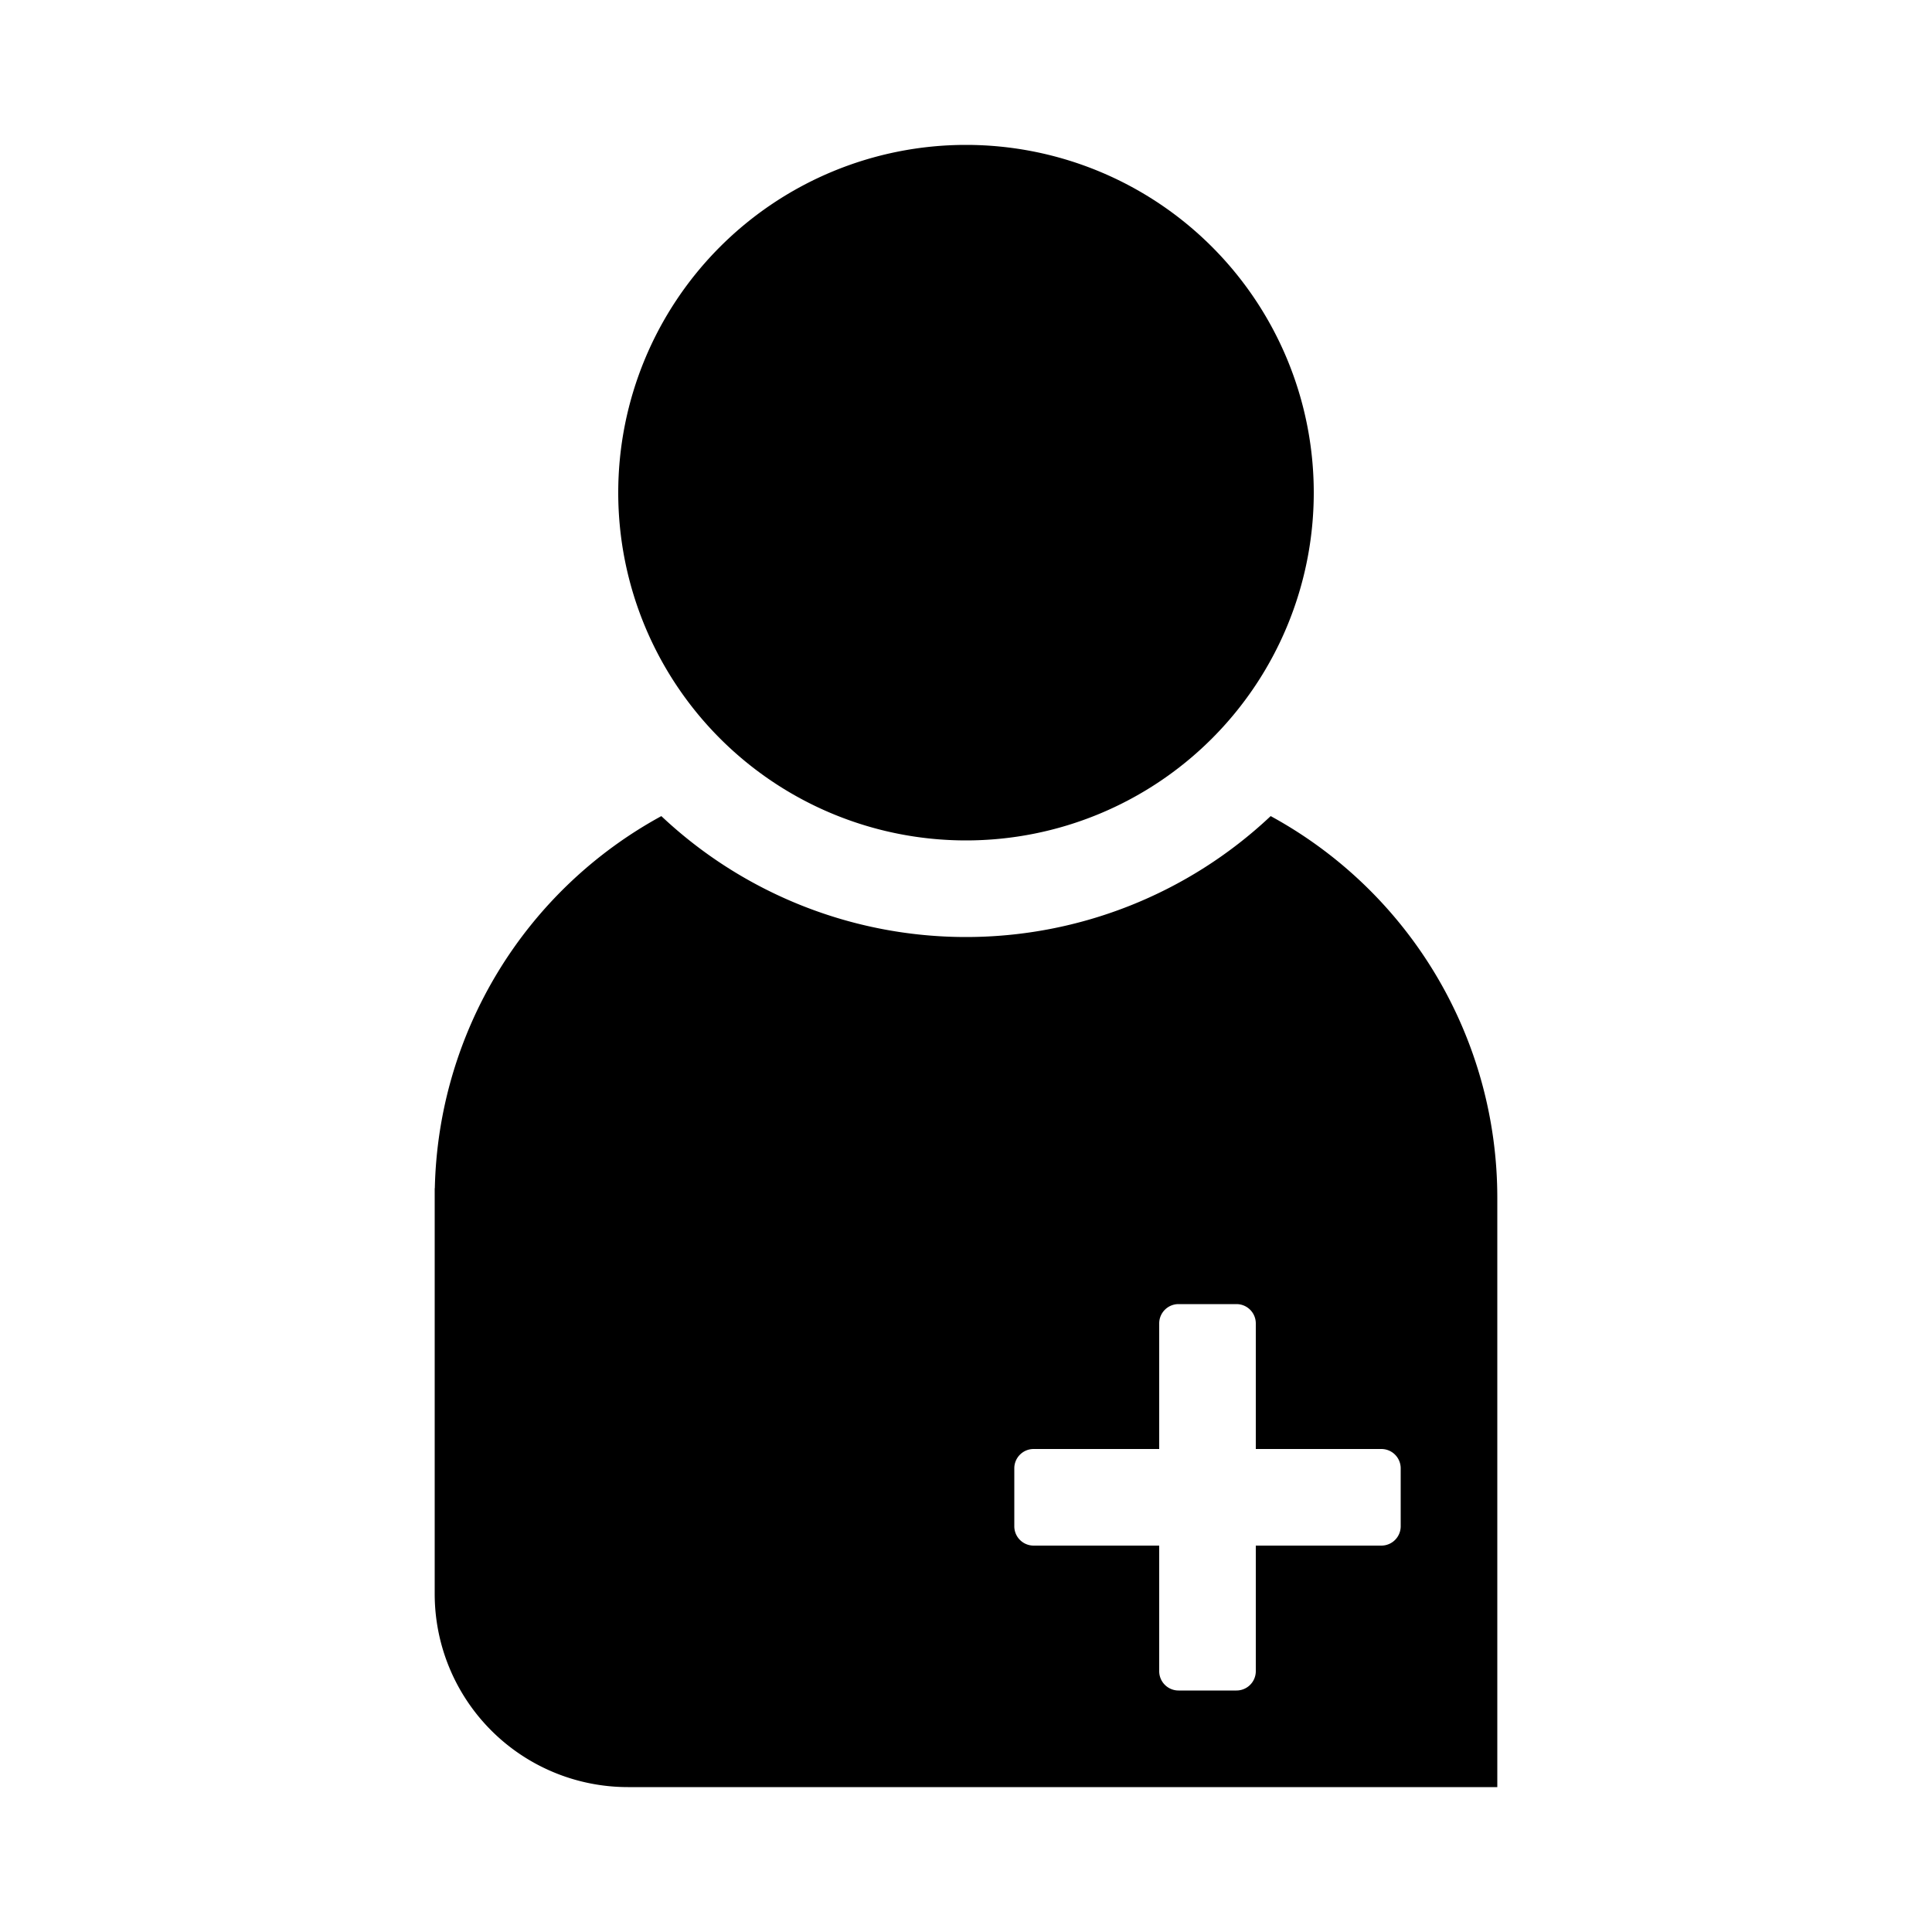
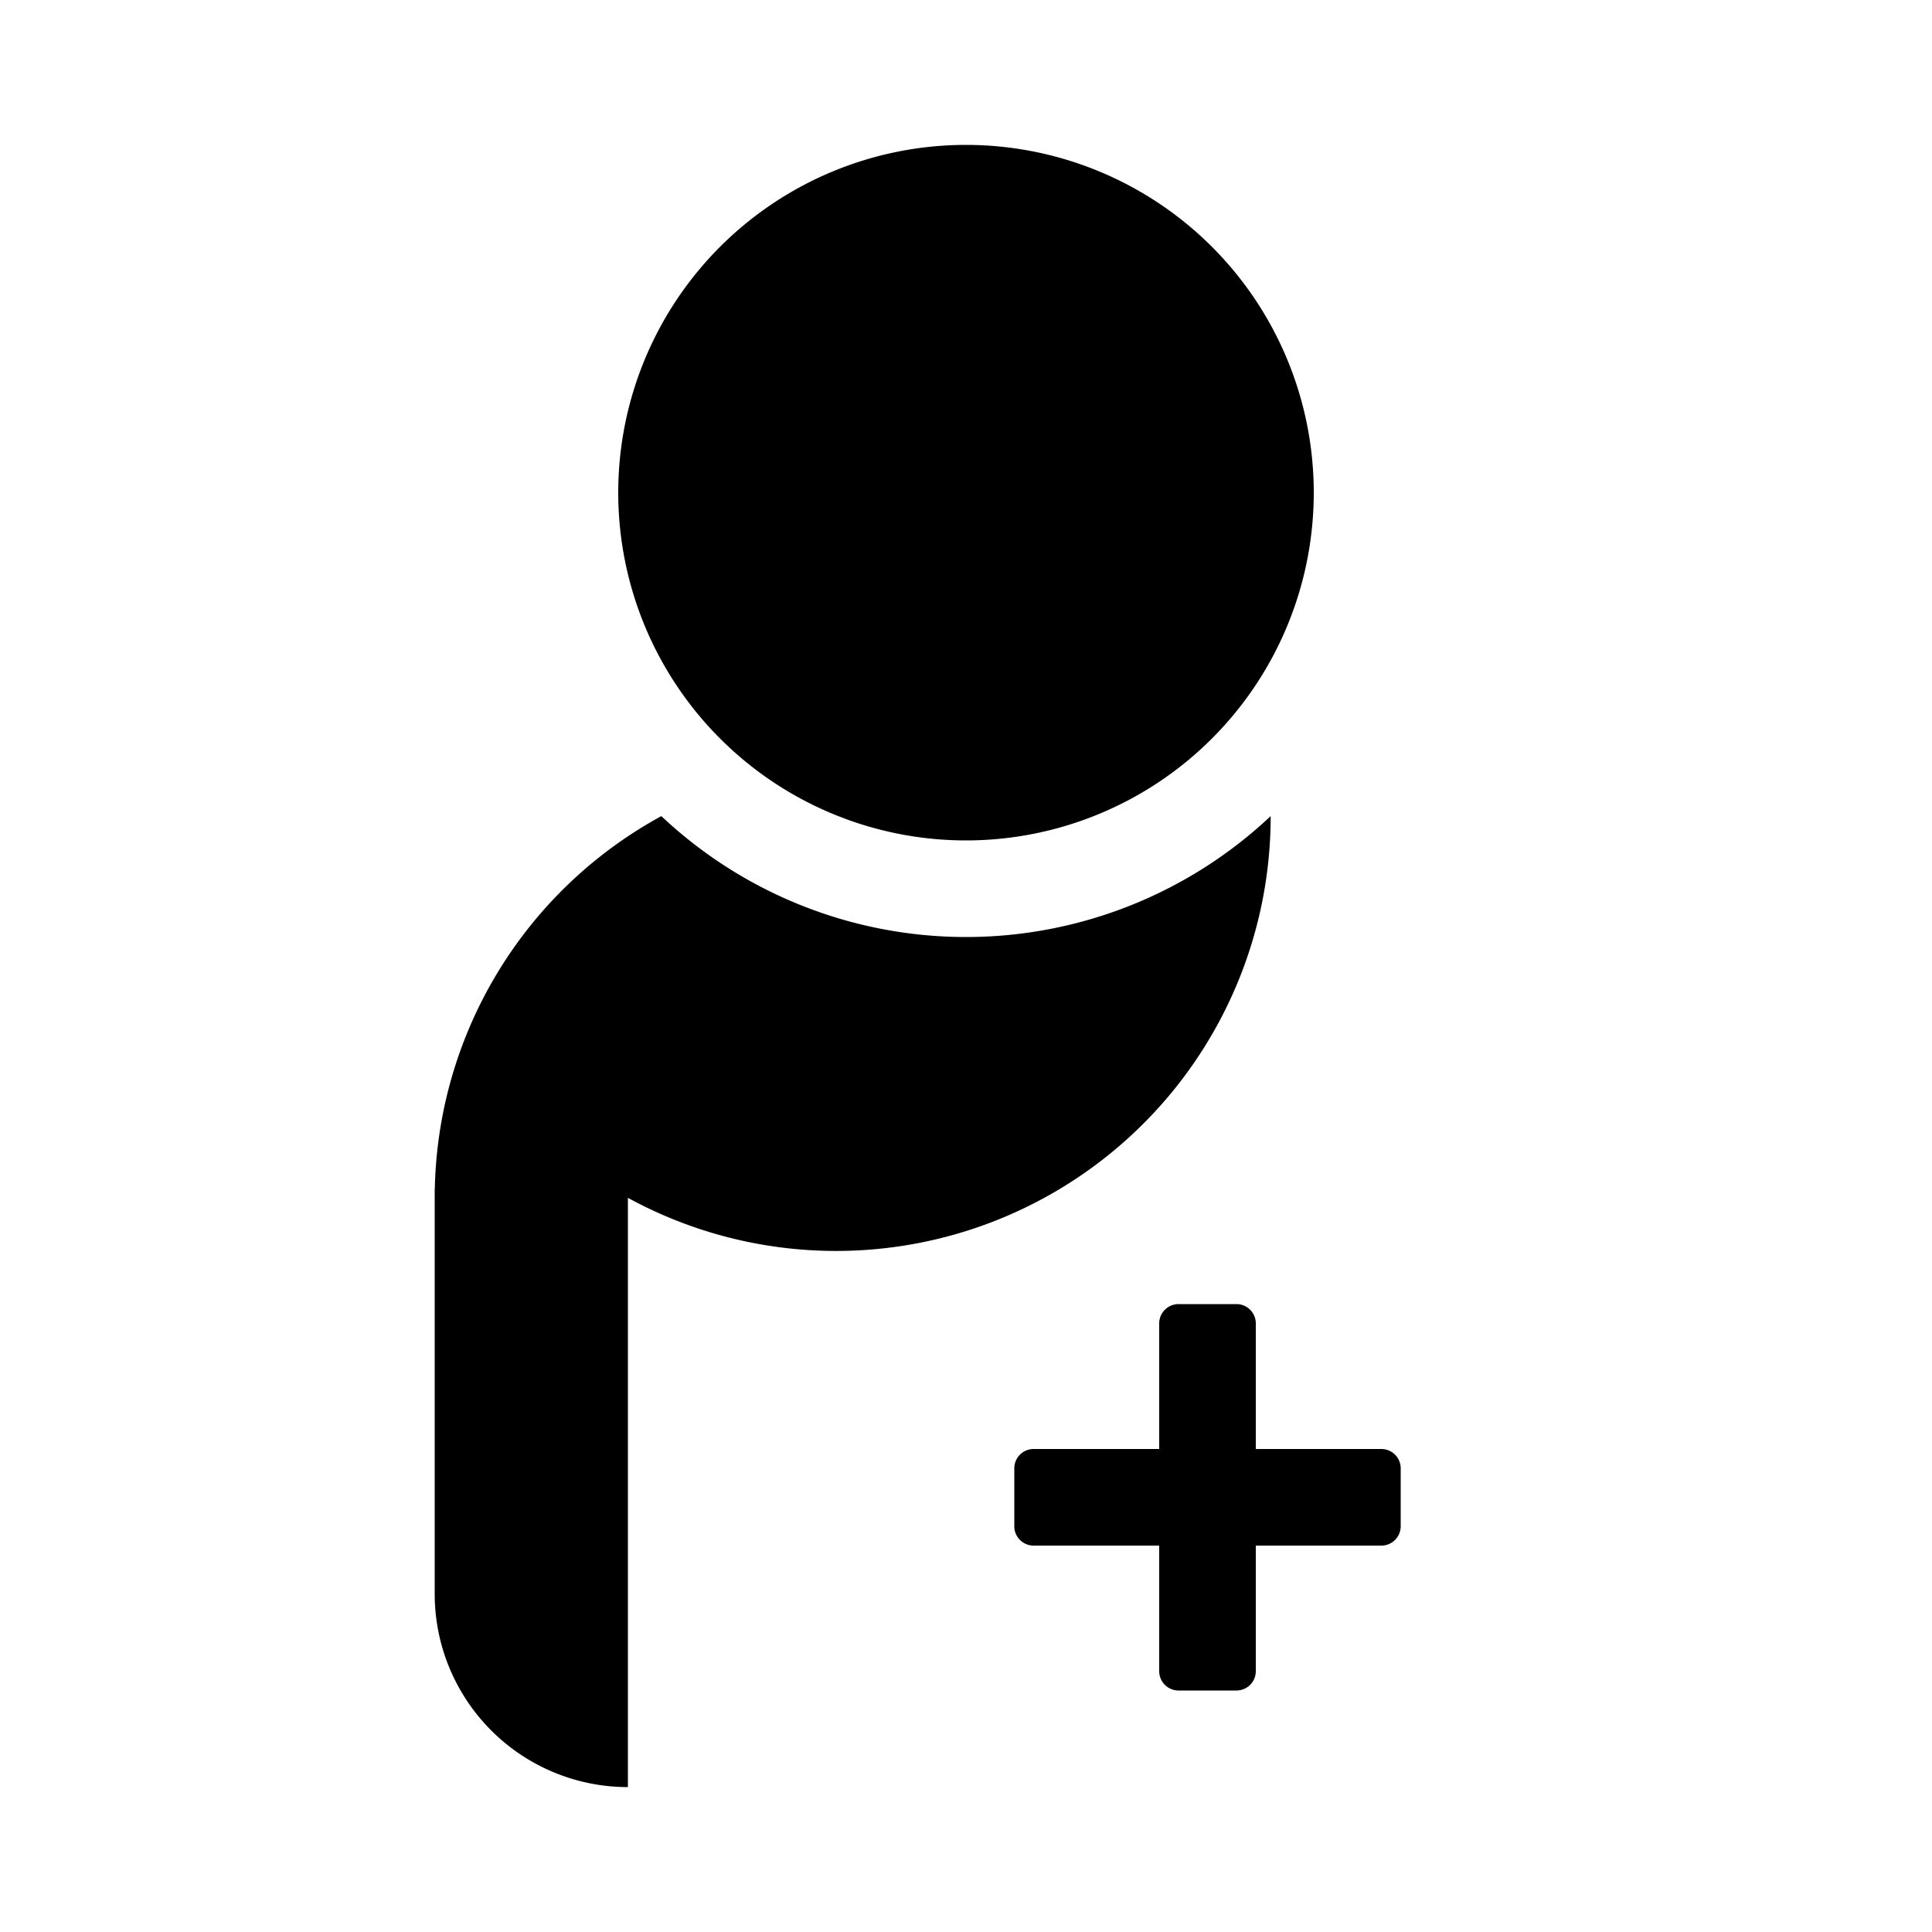
<svg xmlns="http://www.w3.org/2000/svg" width="100" height="100" viewBox="0 0 100 100">
-   <path fill="#000000" d="M500,435A180,180,0,1,0,320,255,180,180,0,0,0,500,435Zm157.7-12.591a229.959,229.959,0,0,1-315.39.008A224.95,224.95,0,0,0,225.064,615H225V825A100,100,0,0,0,325,925H775V620A224.944,224.944,0,0,0,657.7,422.409ZM725,790a10,10,0,0,1-10,10H650v65a10,10,0,0,1-10,10H610a10,10,0,0,1-10-10V800H535a10,10,0,0,1-10-10V760a10,10,0,0,1,10-10h65V685a10,10,0,0,1,10-10h30a10,10,0,0,1,10,10v65h65a10,10,0,0,1,10,10v30Z" transform="scale(.1)" />
+   <path fill="#000000" d="M500,435A180,180,0,1,0,320,255,180,180,0,0,0,500,435Zm157.7-12.591a229.959,229.959,0,0,1-315.39.008A224.95,224.95,0,0,0,225.064,615H225V825A100,100,0,0,0,325,925V620A224.944,224.944,0,0,0,657.7,422.409ZM725,790a10,10,0,0,1-10,10H650v65a10,10,0,0,1-10,10H610a10,10,0,0,1-10-10V800H535a10,10,0,0,1-10-10V760a10,10,0,0,1,10-10h65V685a10,10,0,0,1,10-10h30a10,10,0,0,1,10,10v65h65a10,10,0,0,1,10,10v30Z" transform="scale(.1)" />
</svg>